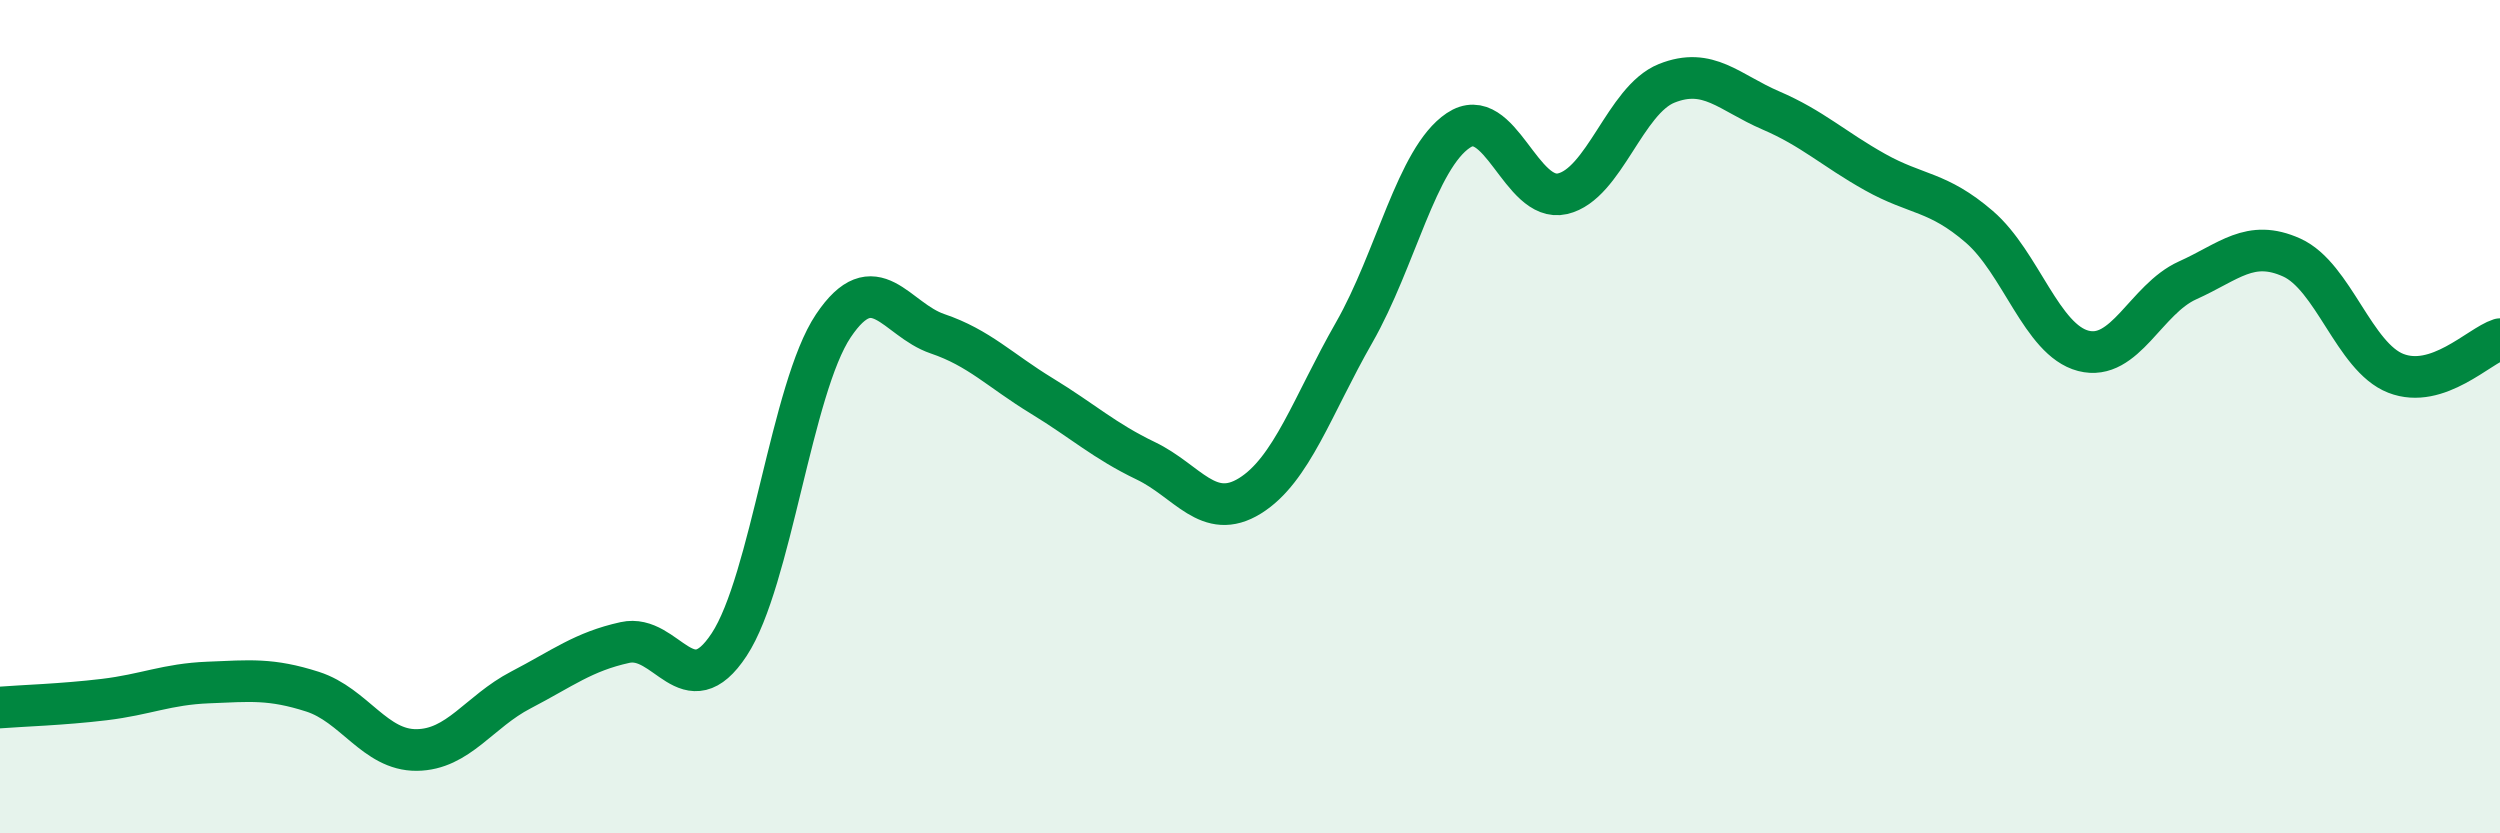
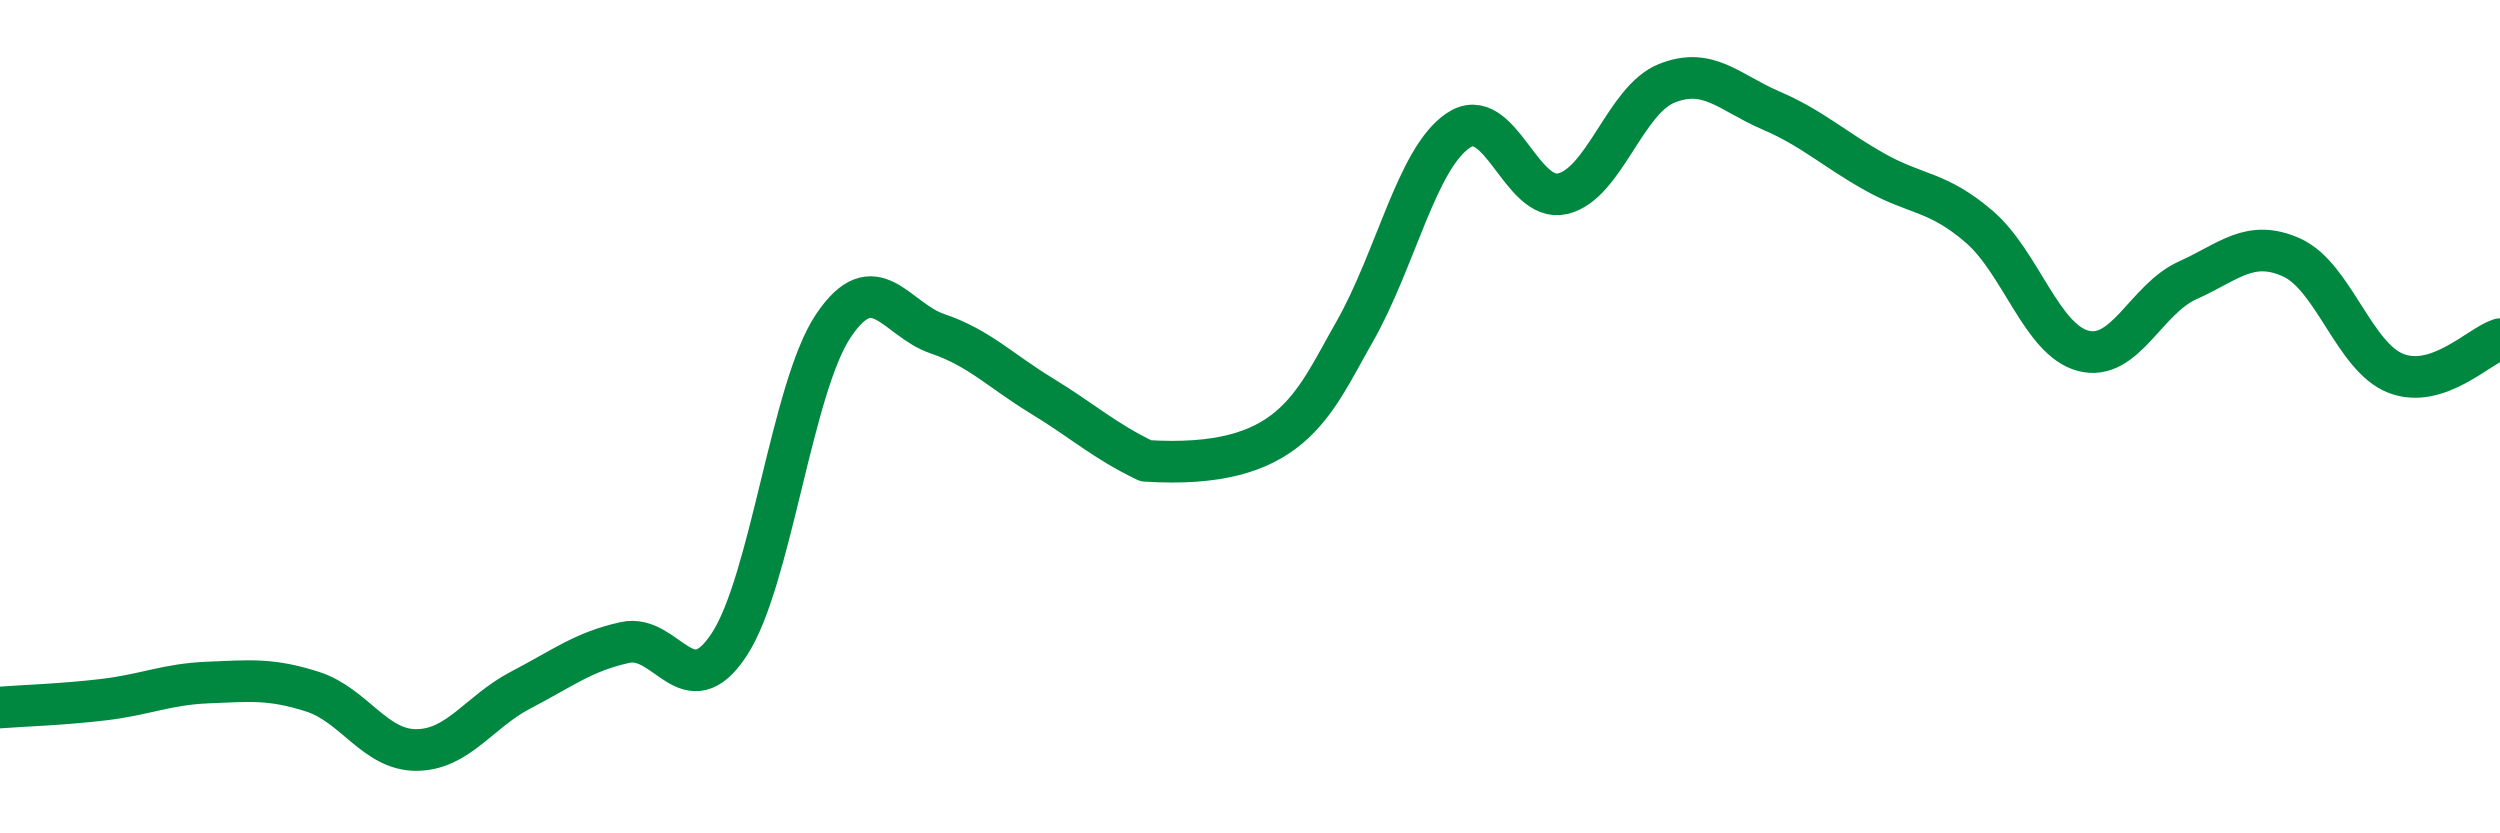
<svg xmlns="http://www.w3.org/2000/svg" width="60" height="20" viewBox="0 0 60 20">
-   <path d="M 0,16.98 C 0.5,16.94 1.5,16.91 2.5,16.79 C 3.5,16.67 4,16.42 5,16.38 C 6,16.34 6.5,16.28 7.5,16.6 C 8.5,16.92 9,18.01 10,18 C 11,17.99 11.5,17.08 12.5,16.56 C 13.5,16.04 14,15.64 15,15.42 C 16,15.2 16.5,16.99 17.5,15.47 C 18.5,13.95 19,9.31 20,7.82 C 21,6.33 21.5,7.67 22.5,8.01 C 23.5,8.35 24,8.89 25,9.5 C 26,10.11 26.5,10.58 27.5,11.06 C 28.5,11.54 29,12.52 30,11.9 C 31,11.28 31.5,9.73 32.5,7.98 C 33.5,6.23 34,3.8 35,3.13 C 36,2.46 36.5,4.88 37.5,4.65 C 38.5,4.42 39,2.4 40,2 C 41,1.6 41.5,2.22 42.5,2.65 C 43.5,3.08 44,3.57 45,4.13 C 46,4.69 46.5,4.58 47.5,5.44 C 48.5,6.3 49,8.16 50,8.42 C 51,8.68 51.5,7.18 52.5,6.73 C 53.5,6.28 54,5.73 55,6.18 C 56,6.63 56.5,8.57 57.5,8.96 C 58.5,9.35 59.5,8.3 60,8.14L60 20L0 20Z" fill="#008740" opacity="0.1" stroke-linecap="round" stroke-linejoin="round" />
-   <path d="M 0,16.98 C 0.5,16.94 1.5,16.91 2.5,16.79 C 3.5,16.67 4,16.42 5,16.38 C 6,16.34 6.5,16.28 7.5,16.6 C 8.5,16.92 9,18.01 10,18 C 11,17.99 11.5,17.08 12.5,16.56 C 13.5,16.04 14,15.64 15,15.42 C 16,15.2 16.5,16.99 17.5,15.47 C 18.5,13.95 19,9.31 20,7.82 C 21,6.33 21.5,7.67 22.5,8.01 C 23.5,8.35 24,8.89 25,9.5 C 26,10.11 26.5,10.58 27.5,11.06 C 28.5,11.54 29,12.52 30,11.9 C 31,11.28 31.5,9.73 32.5,7.98 C 33.5,6.23 34,3.8 35,3.13 C 36,2.46 36.5,4.88 37.5,4.65 C 38.5,4.42 39,2.4 40,2 C 41,1.6 41.5,2.22 42.5,2.65 C 43.5,3.08 44,3.57 45,4.13 C 46,4.69 46.5,4.58 47.5,5.44 C 48.5,6.3 49,8.16 50,8.42 C 51,8.68 51.5,7.18 52.5,6.73 C 53.5,6.28 54,5.73 55,6.18 C 56,6.63 56.5,8.57 57.5,8.96 C 58.5,9.35 59.5,8.3 60,8.14" stroke="#008740" stroke-width="1" fill="none" stroke-linecap="round" stroke-linejoin="round" />
+   <path d="M 0,16.98 C 0.5,16.94 1.5,16.91 2.5,16.79 C 3.5,16.67 4,16.42 5,16.38 C 6,16.34 6.5,16.28 7.5,16.6 C 8.5,16.92 9,18.01 10,18 C 11,17.99 11.5,17.08 12.5,16.56 C 13.5,16.04 14,15.64 15,15.42 C 16,15.2 16.5,16.99 17.5,15.47 C 18.5,13.95 19,9.31 20,7.82 C 21,6.33 21.5,7.67 22.5,8.01 C 23.5,8.35 24,8.89 25,9.5 C 26,10.11 26.5,10.58 27.5,11.06 C 31,11.28 31.5,9.73 32.5,7.98 C 33.5,6.23 34,3.8 35,3.13 C 36,2.46 36.5,4.88 37.5,4.65 C 38.5,4.42 39,2.4 40,2 C 41,1.6 41.5,2.22 42.5,2.65 C 43.5,3.08 44,3.57 45,4.13 C 46,4.69 46.5,4.58 47.5,5.44 C 48.5,6.3 49,8.16 50,8.42 C 51,8.68 51.5,7.18 52.5,6.73 C 53.5,6.28 54,5.73 55,6.18 C 56,6.63 56.5,8.57 57.5,8.96 C 58.5,9.35 59.5,8.3 60,8.14" stroke="#008740" stroke-width="1" fill="none" stroke-linecap="round" stroke-linejoin="round" />
</svg>